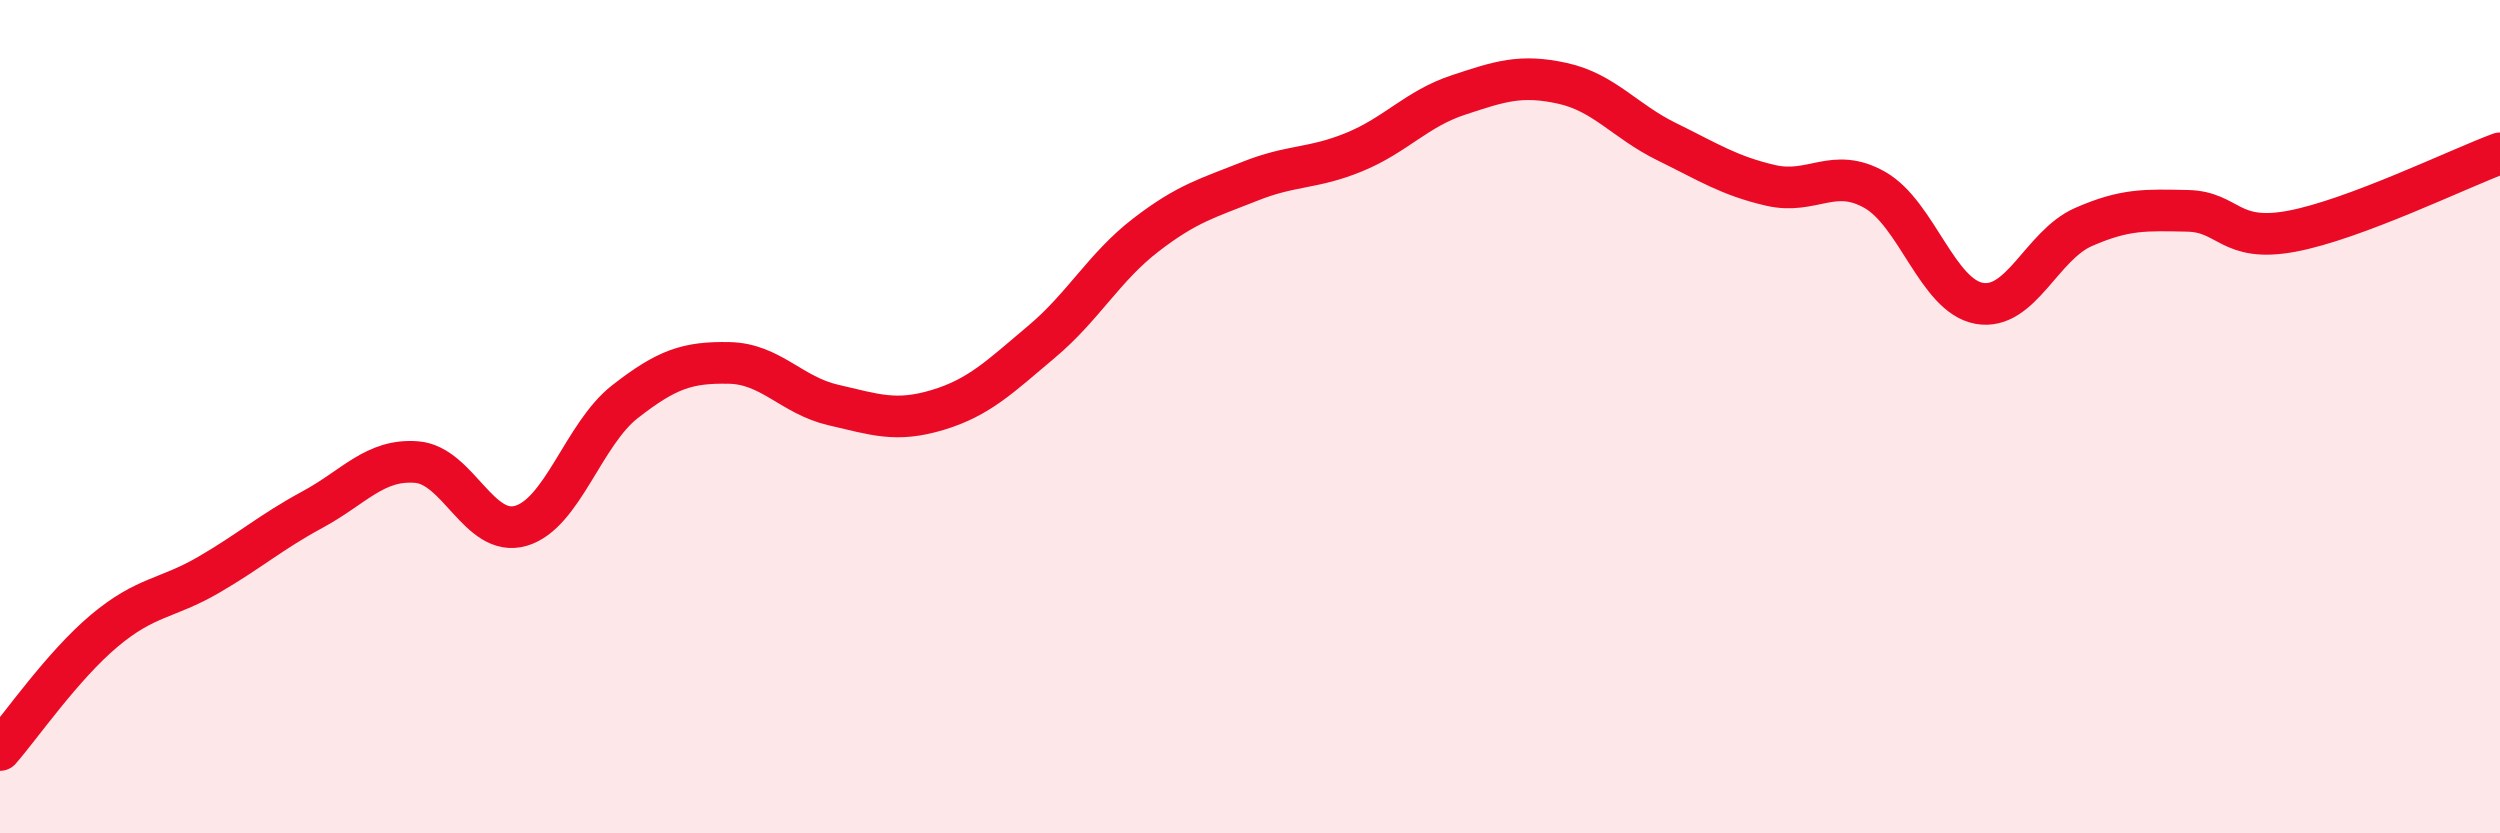
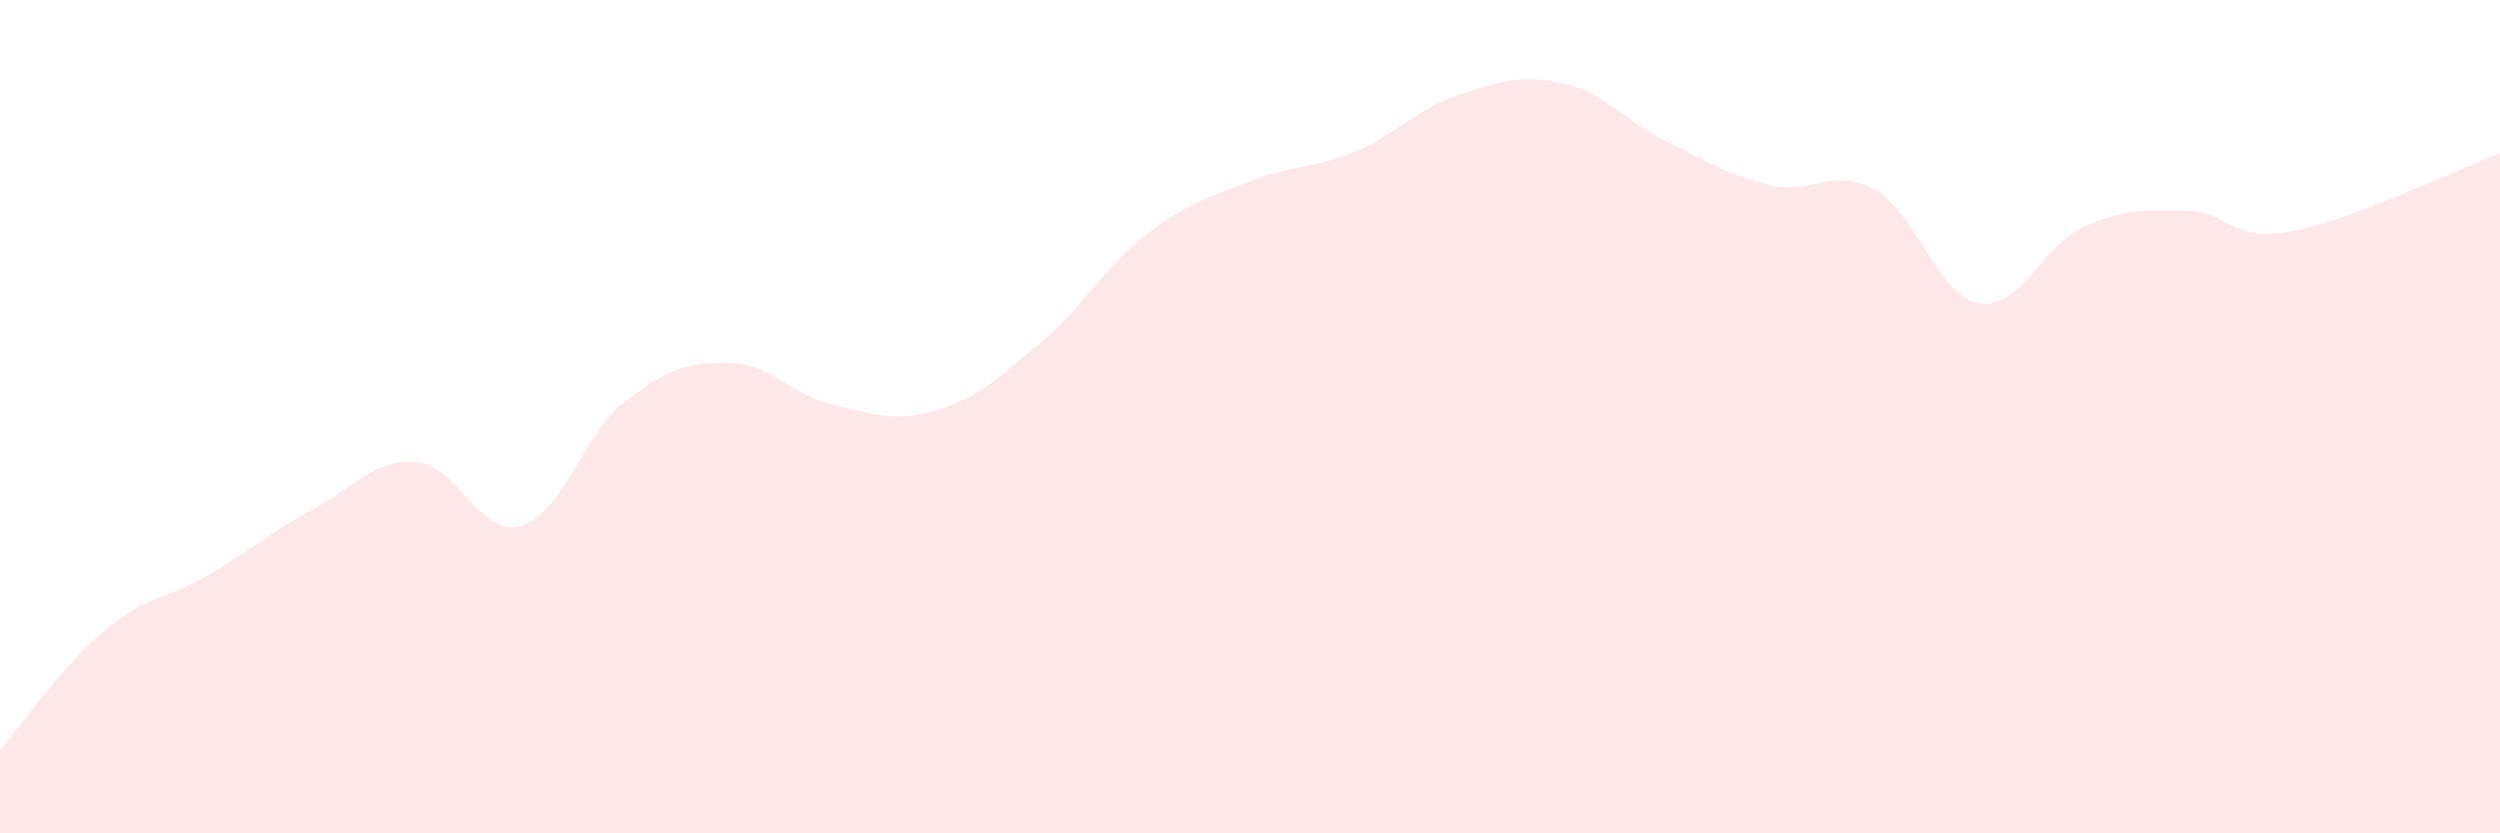
<svg xmlns="http://www.w3.org/2000/svg" width="60" height="20" viewBox="0 0 60 20">
  <path d="M 0,18 C 0.5,17.43 1.5,15.98 2.5,15.14 C 3.5,14.3 4,14.38 5,13.8 C 6,13.22 6.5,12.77 7.5,12.23 C 8.5,11.69 9,11.01 10,11.09 C 11,11.17 11.5,12.91 12.5,12.62 C 13.5,12.33 14,10.42 15,9.64 C 16,8.86 16.5,8.69 17.5,8.71 C 18.5,8.73 19,9.49 20,9.72 C 21,9.95 21.5,10.14 22.5,9.84 C 23.5,9.54 24,9.04 25,8.2 C 26,7.36 26.5,6.41 27.5,5.64 C 28.5,4.87 29,4.75 30,4.35 C 31,3.95 31.5,4.06 32.5,3.65 C 33.5,3.24 34,2.61 35,2.28 C 36,1.95 36.5,1.78 37.5,2 C 38.5,2.22 39,2.91 40,3.4 C 41,3.89 41.5,4.22 42.5,4.45 C 43.5,4.68 44,3.99 45,4.56 C 46,5.13 46.5,7.1 47.5,7.28 C 48.5,7.46 49,5.89 50,5.45 C 51,5.01 51.5,5.04 52.5,5.06 C 53.5,5.08 53.5,5.83 55,5.55 C 56.5,5.27 59,4.05 60,3.68L60 20L0 20Z" fill="#EB0A25" opacity="0.1" stroke-linecap="round" stroke-linejoin="round" />
-   <path d="M 0,18 C 0.5,17.43 1.5,15.98 2.5,15.14 C 3.5,14.3 4,14.38 5,13.8 C 6,13.22 6.5,12.77 7.5,12.23 C 8.5,11.69 9,11.01 10,11.09 C 11,11.17 11.5,12.91 12.5,12.62 C 13.5,12.33 14,10.42 15,9.64 C 16,8.86 16.5,8.69 17.5,8.71 C 18.5,8.73 19,9.49 20,9.72 C 21,9.95 21.5,10.14 22.5,9.84 C 23.5,9.54 24,9.04 25,8.2 C 26,7.36 26.5,6.41 27.5,5.64 C 28.5,4.87 29,4.75 30,4.35 C 31,3.95 31.5,4.06 32.5,3.65 C 33.5,3.24 34,2.61 35,2.28 C 36,1.95 36.5,1.78 37.5,2 C 38.5,2.22 39,2.91 40,3.4 C 41,3.89 41.5,4.22 42.5,4.45 C 43.5,4.68 44,3.99 45,4.56 C 46,5.13 46.5,7.1 47.5,7.28 C 48.5,7.46 49,5.89 50,5.45 C 51,5.01 51.5,5.04 52.5,5.06 C 53.5,5.08 53.5,5.83 55,5.55 C 56.5,5.27 59,4.05 60,3.68" stroke="#EB0A25" stroke-width="1" fill="none" stroke-linecap="round" stroke-linejoin="round" />
</svg>